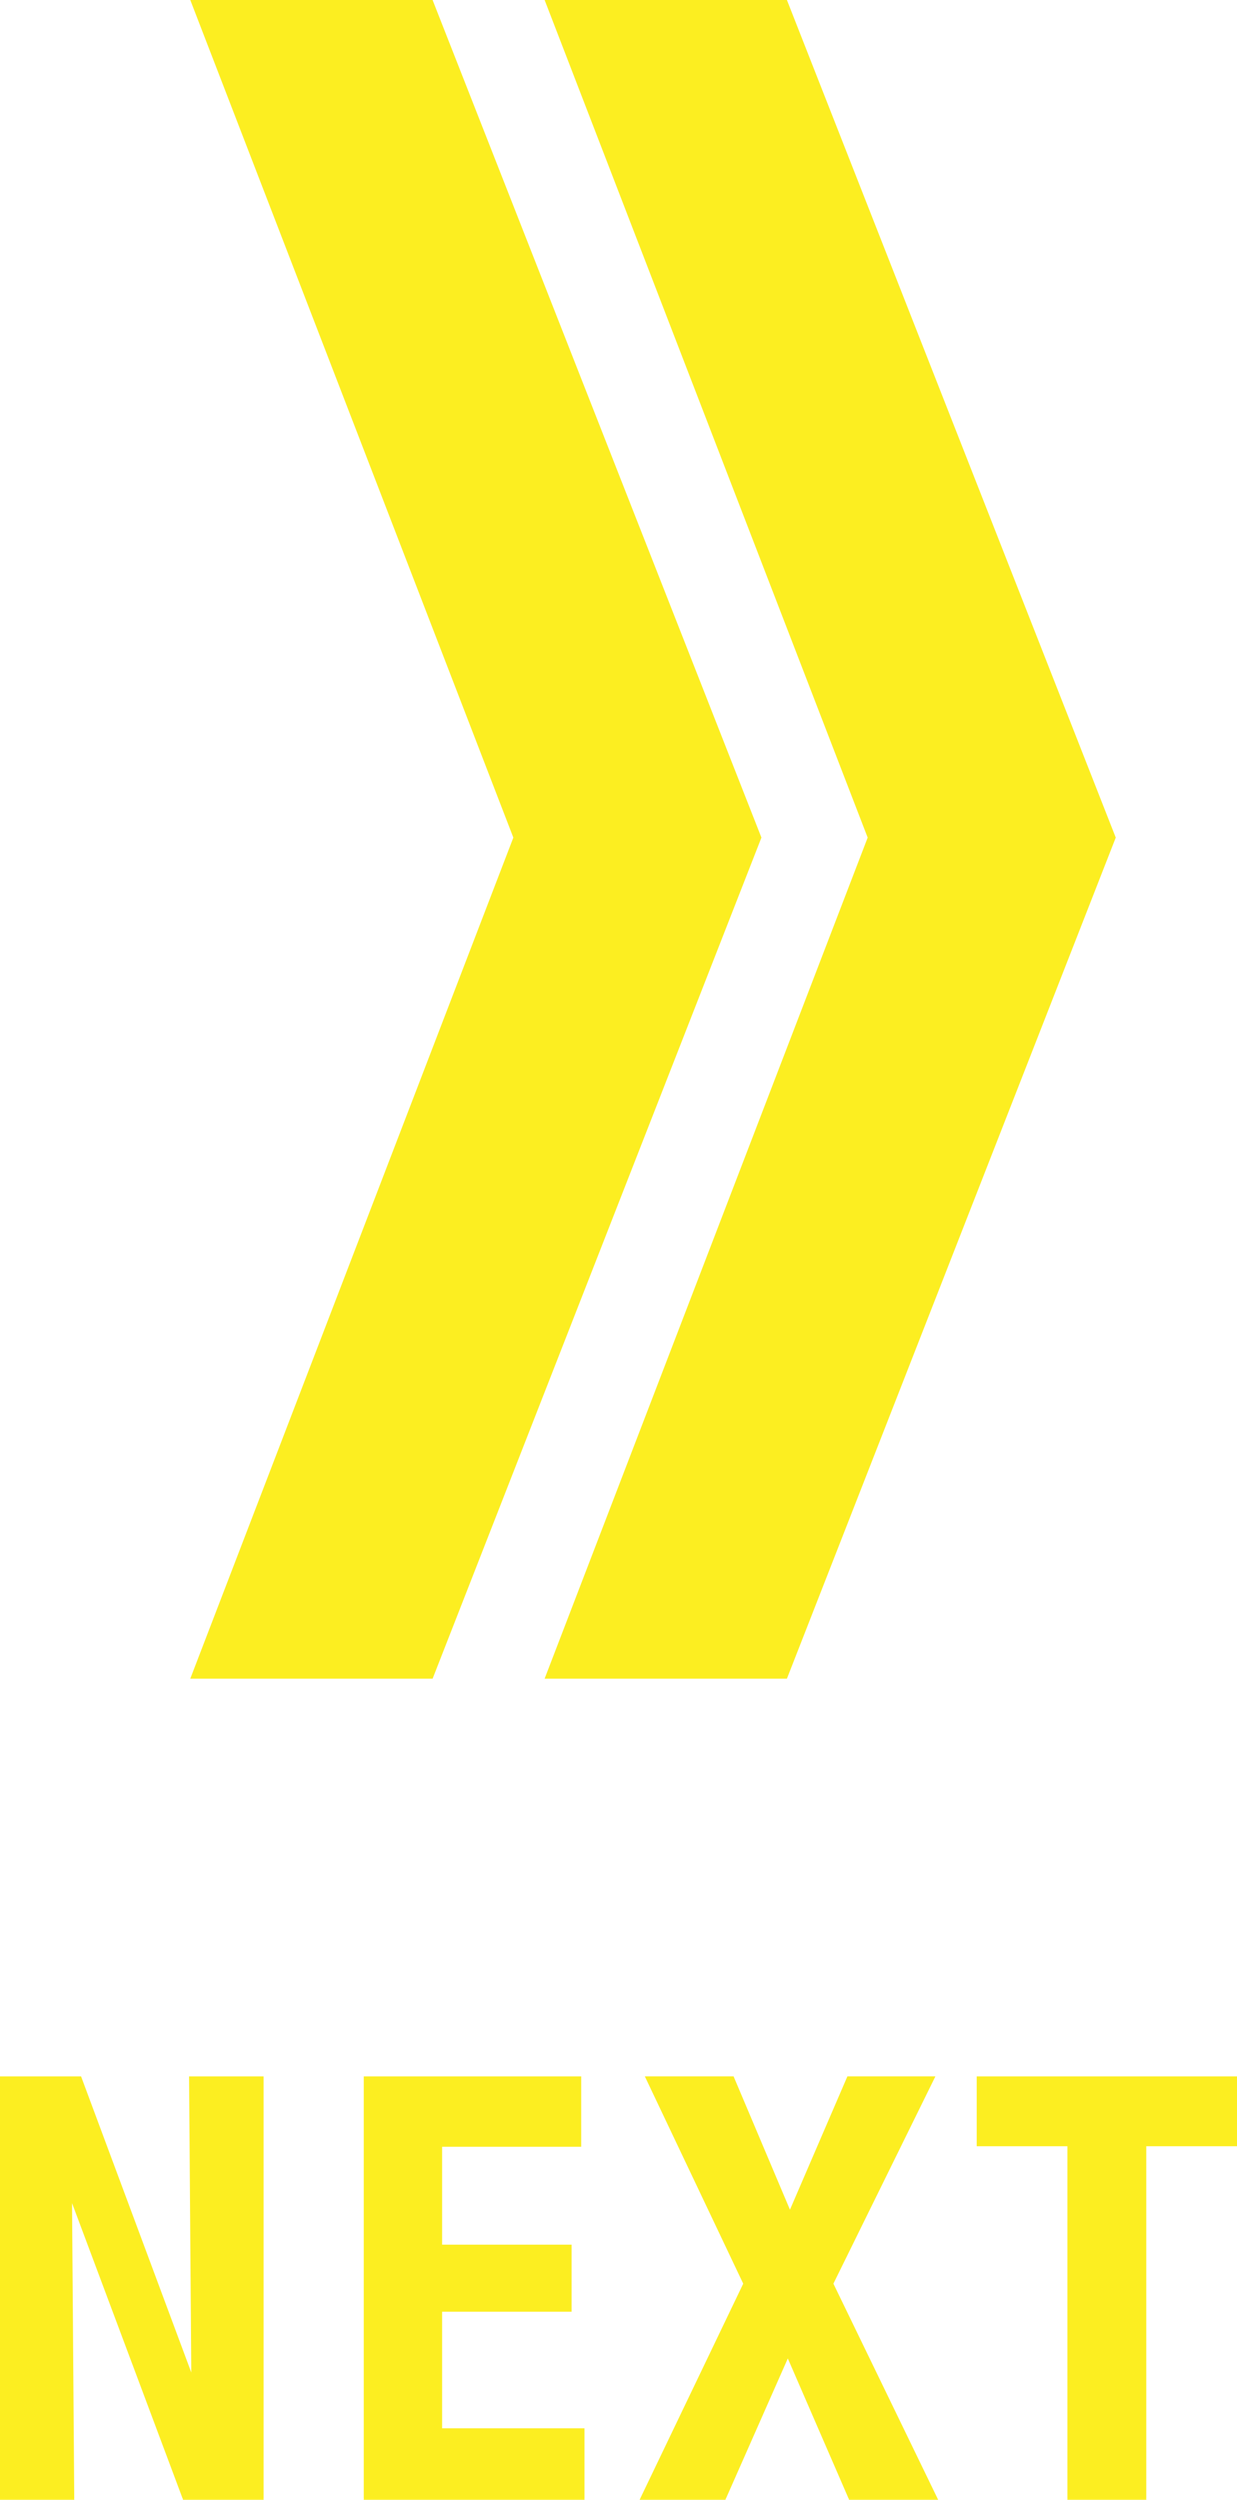
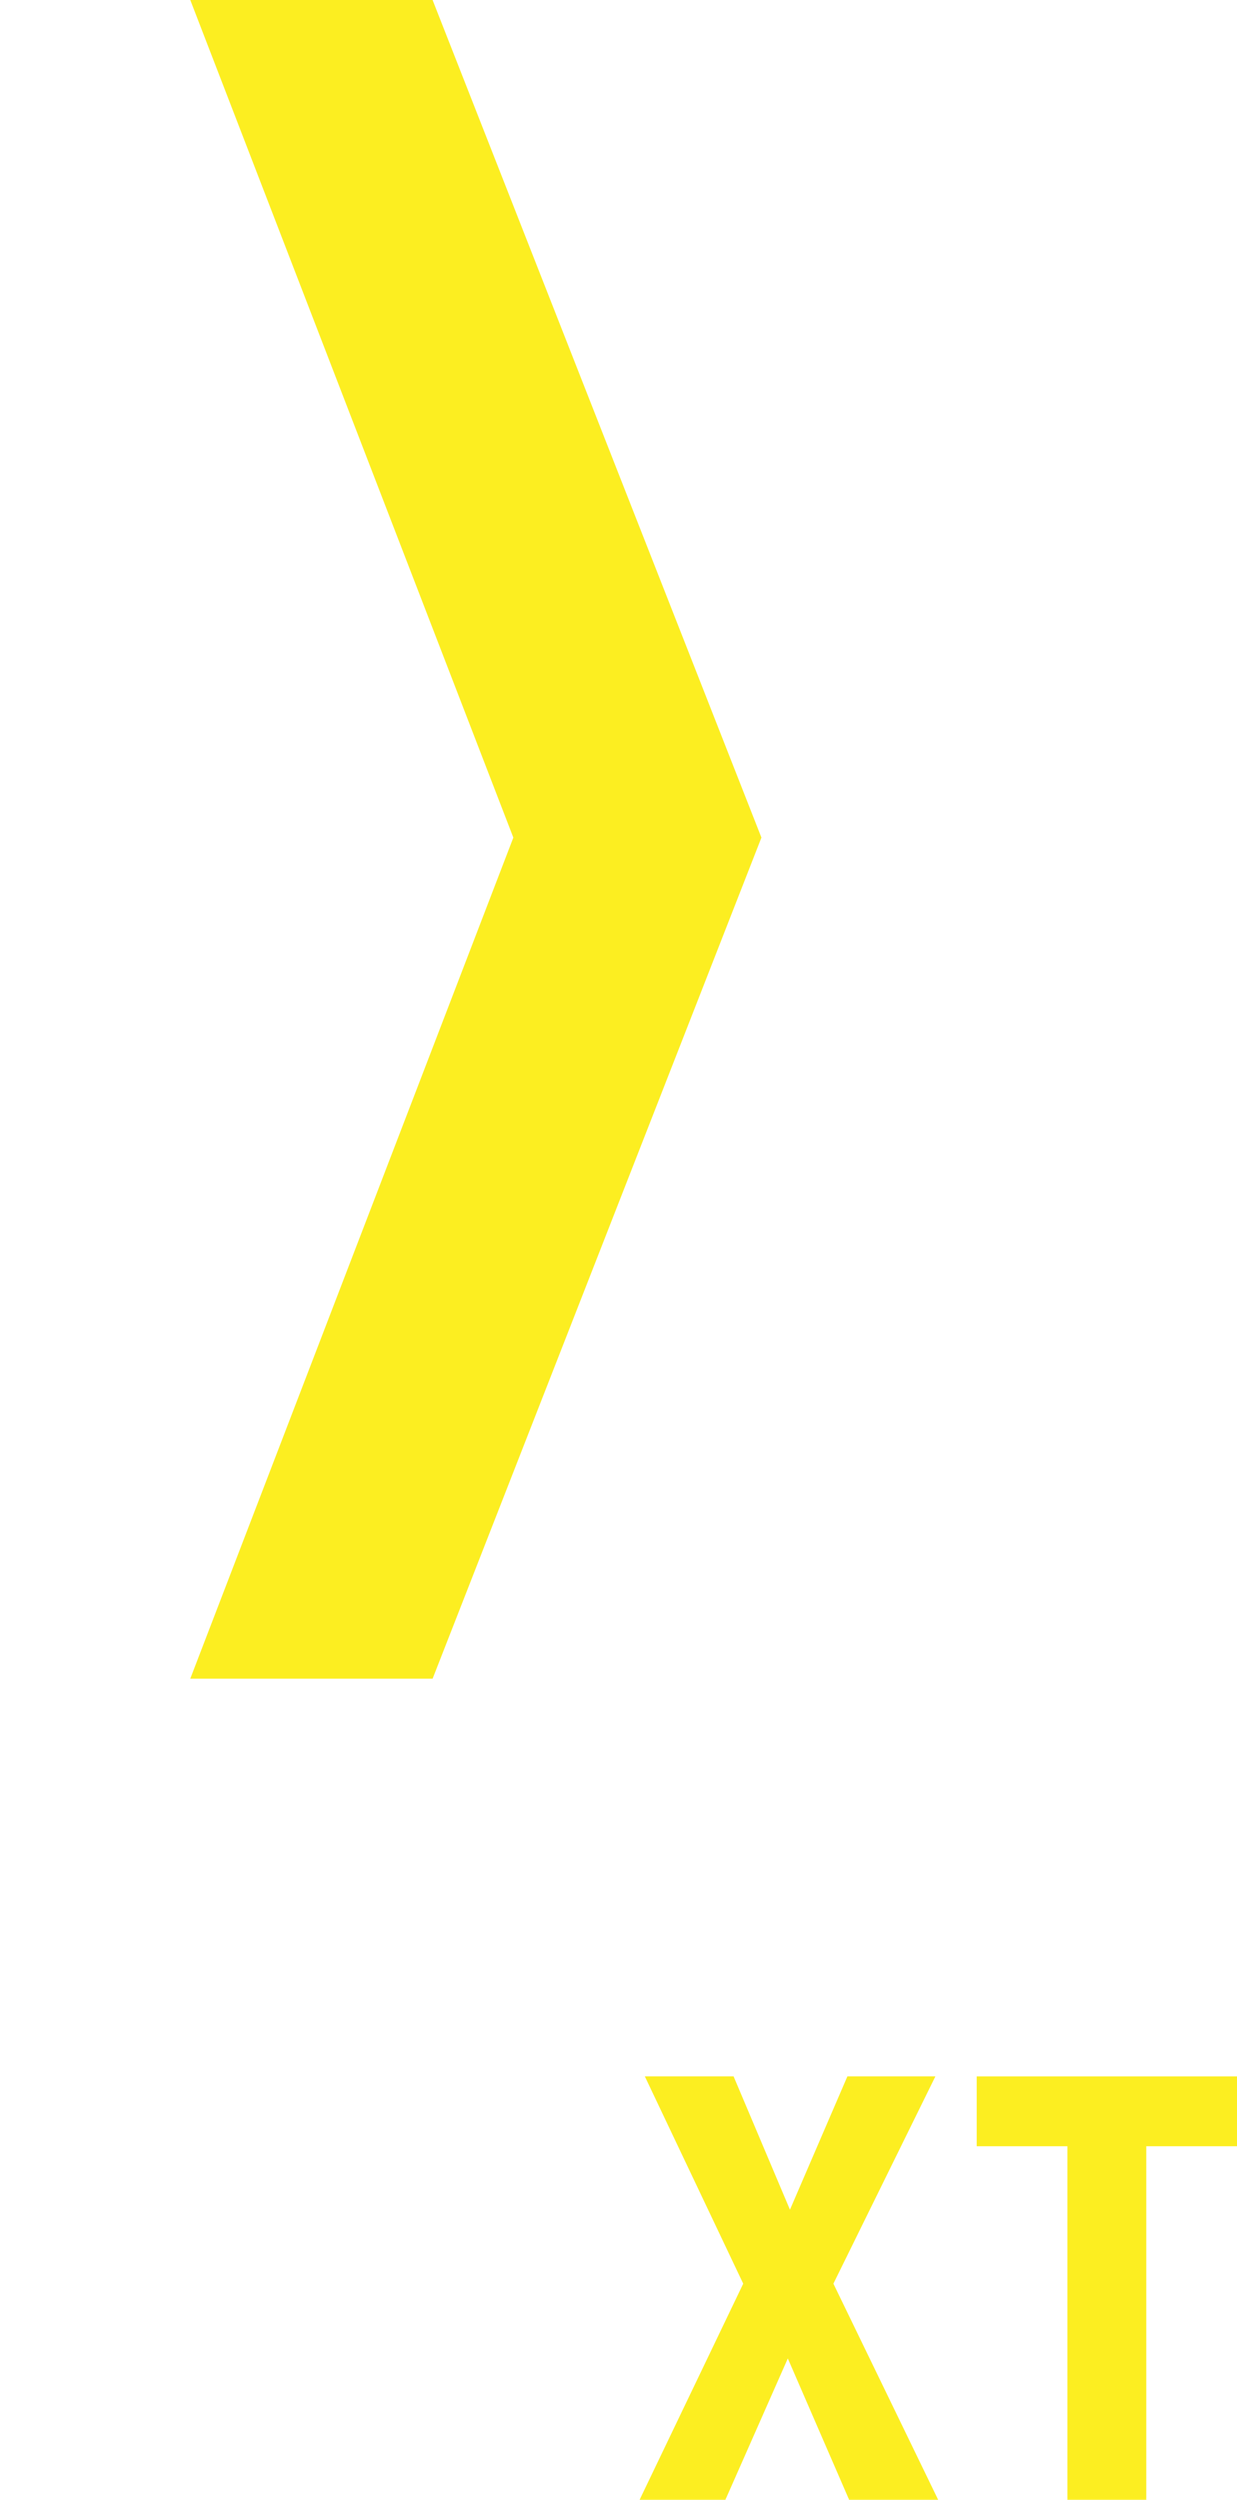
<svg xmlns="http://www.w3.org/2000/svg" version="1.1" id="レイヤー_1" x="0px" y="0px" width="34.649px" height="70.012px" viewBox="0 0 34.649 70.012" style="enable-background:new 0 0 34.649 70.012;" xml:space="preserve">
  <style type="text/css">
	.st0{fill:#FCEE21;}
</style>
  <g>
    <g>
      <path class="st0" d="M12.118,47.015H5.33l9.049-23.556L5.33,0l6.787,0l9.211,23.459L12.118,47.015z" />
    </g>
    <g>
-       <path class="st0" d="M22.042,47.015h-6.787l9.049-23.556L15.255,0l6.787,0l9.211,23.459L22.042,47.015z" />
-     </g>
+       </g>
  </g>
  <g>
    <g>
-       <path class="st0" d="M0,70.012V58.155h2.271l3.087,8.292l-0.062-8.292h2.087v11.857H5.128l-3.11-8.308l0.062,8.308H0z" />
-       <path class="st0" d="M10.189,70.012V58.155h6.091v1.971h-3.896v2.741h3.627v1.879h-3.627v3.265h3.988v2.002H10.189z" />
      <path class="st0" d="M17.916,70.012l2.902-6.052l-2.756-5.806h2.486l1.579,3.734l1.609-3.734h2.465l-2.857,5.806l2.934,6.052    h-2.494l-1.717-3.958l-1.748,3.958H17.916z" />
      <path class="st0" d="M29.899,70.012v-9.901h-2.541v-1.956h7.291v1.956h-2.541v9.901H29.899z" />
    </g>
  </g>
</svg>